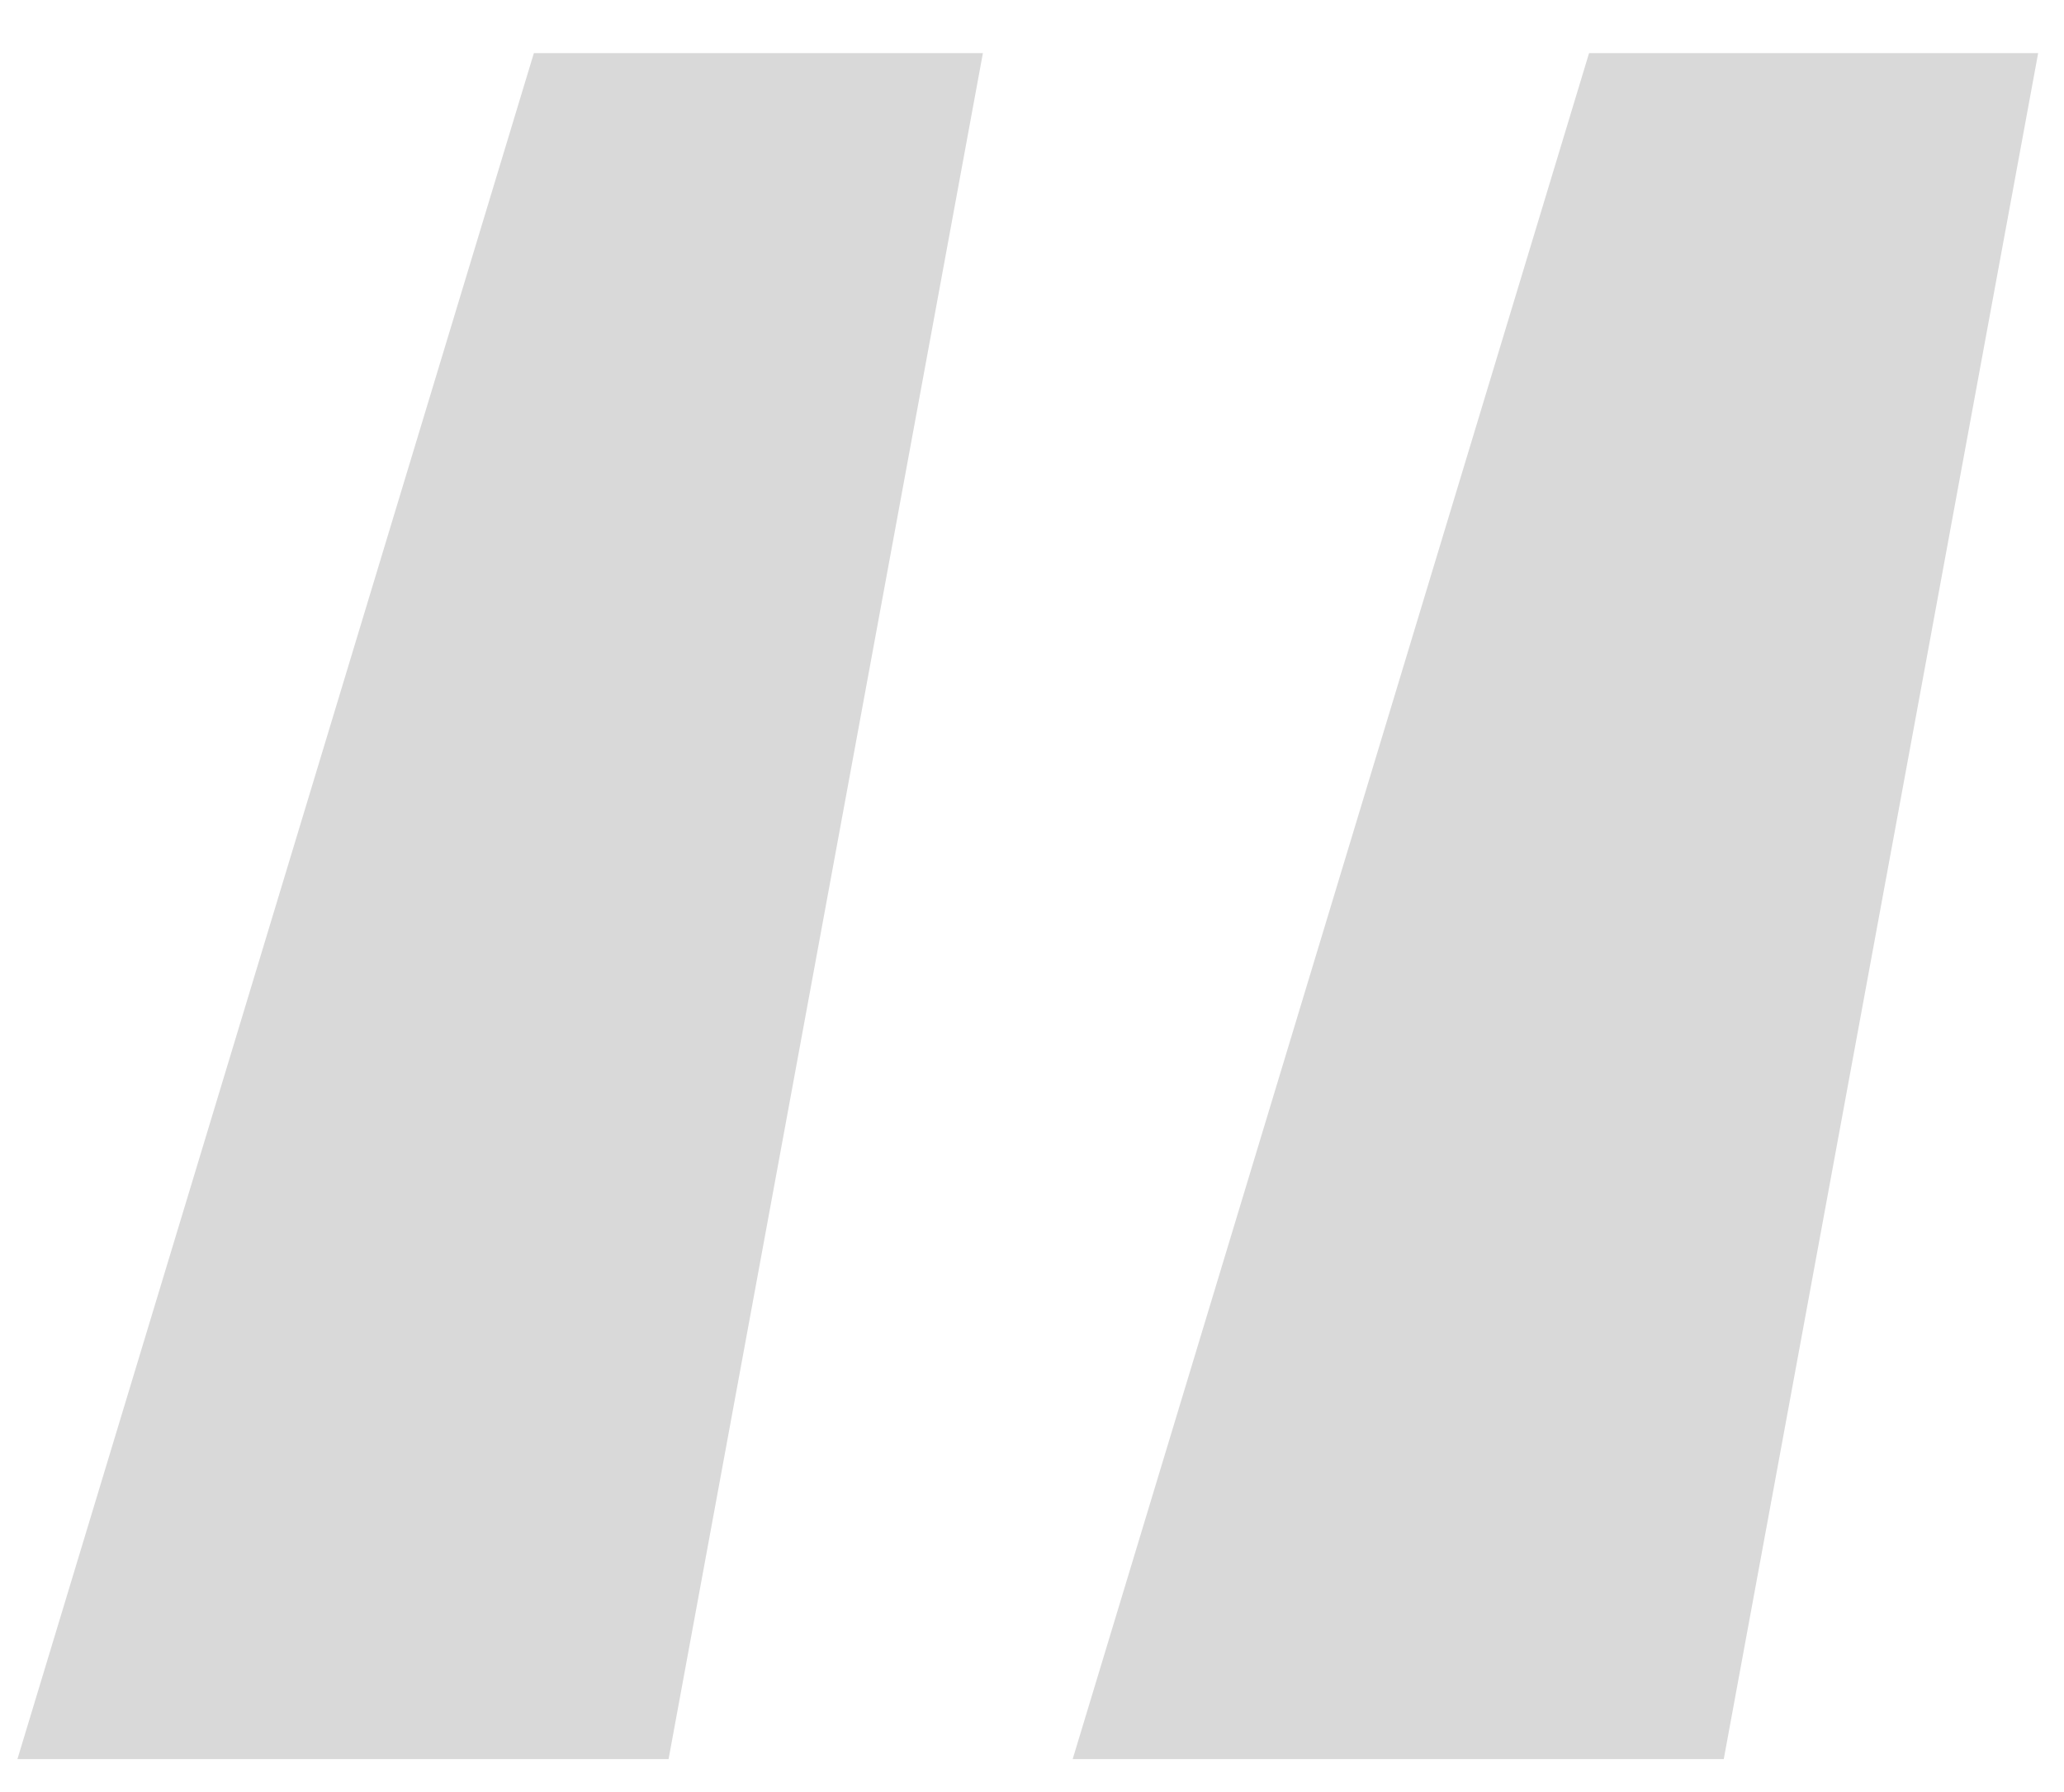
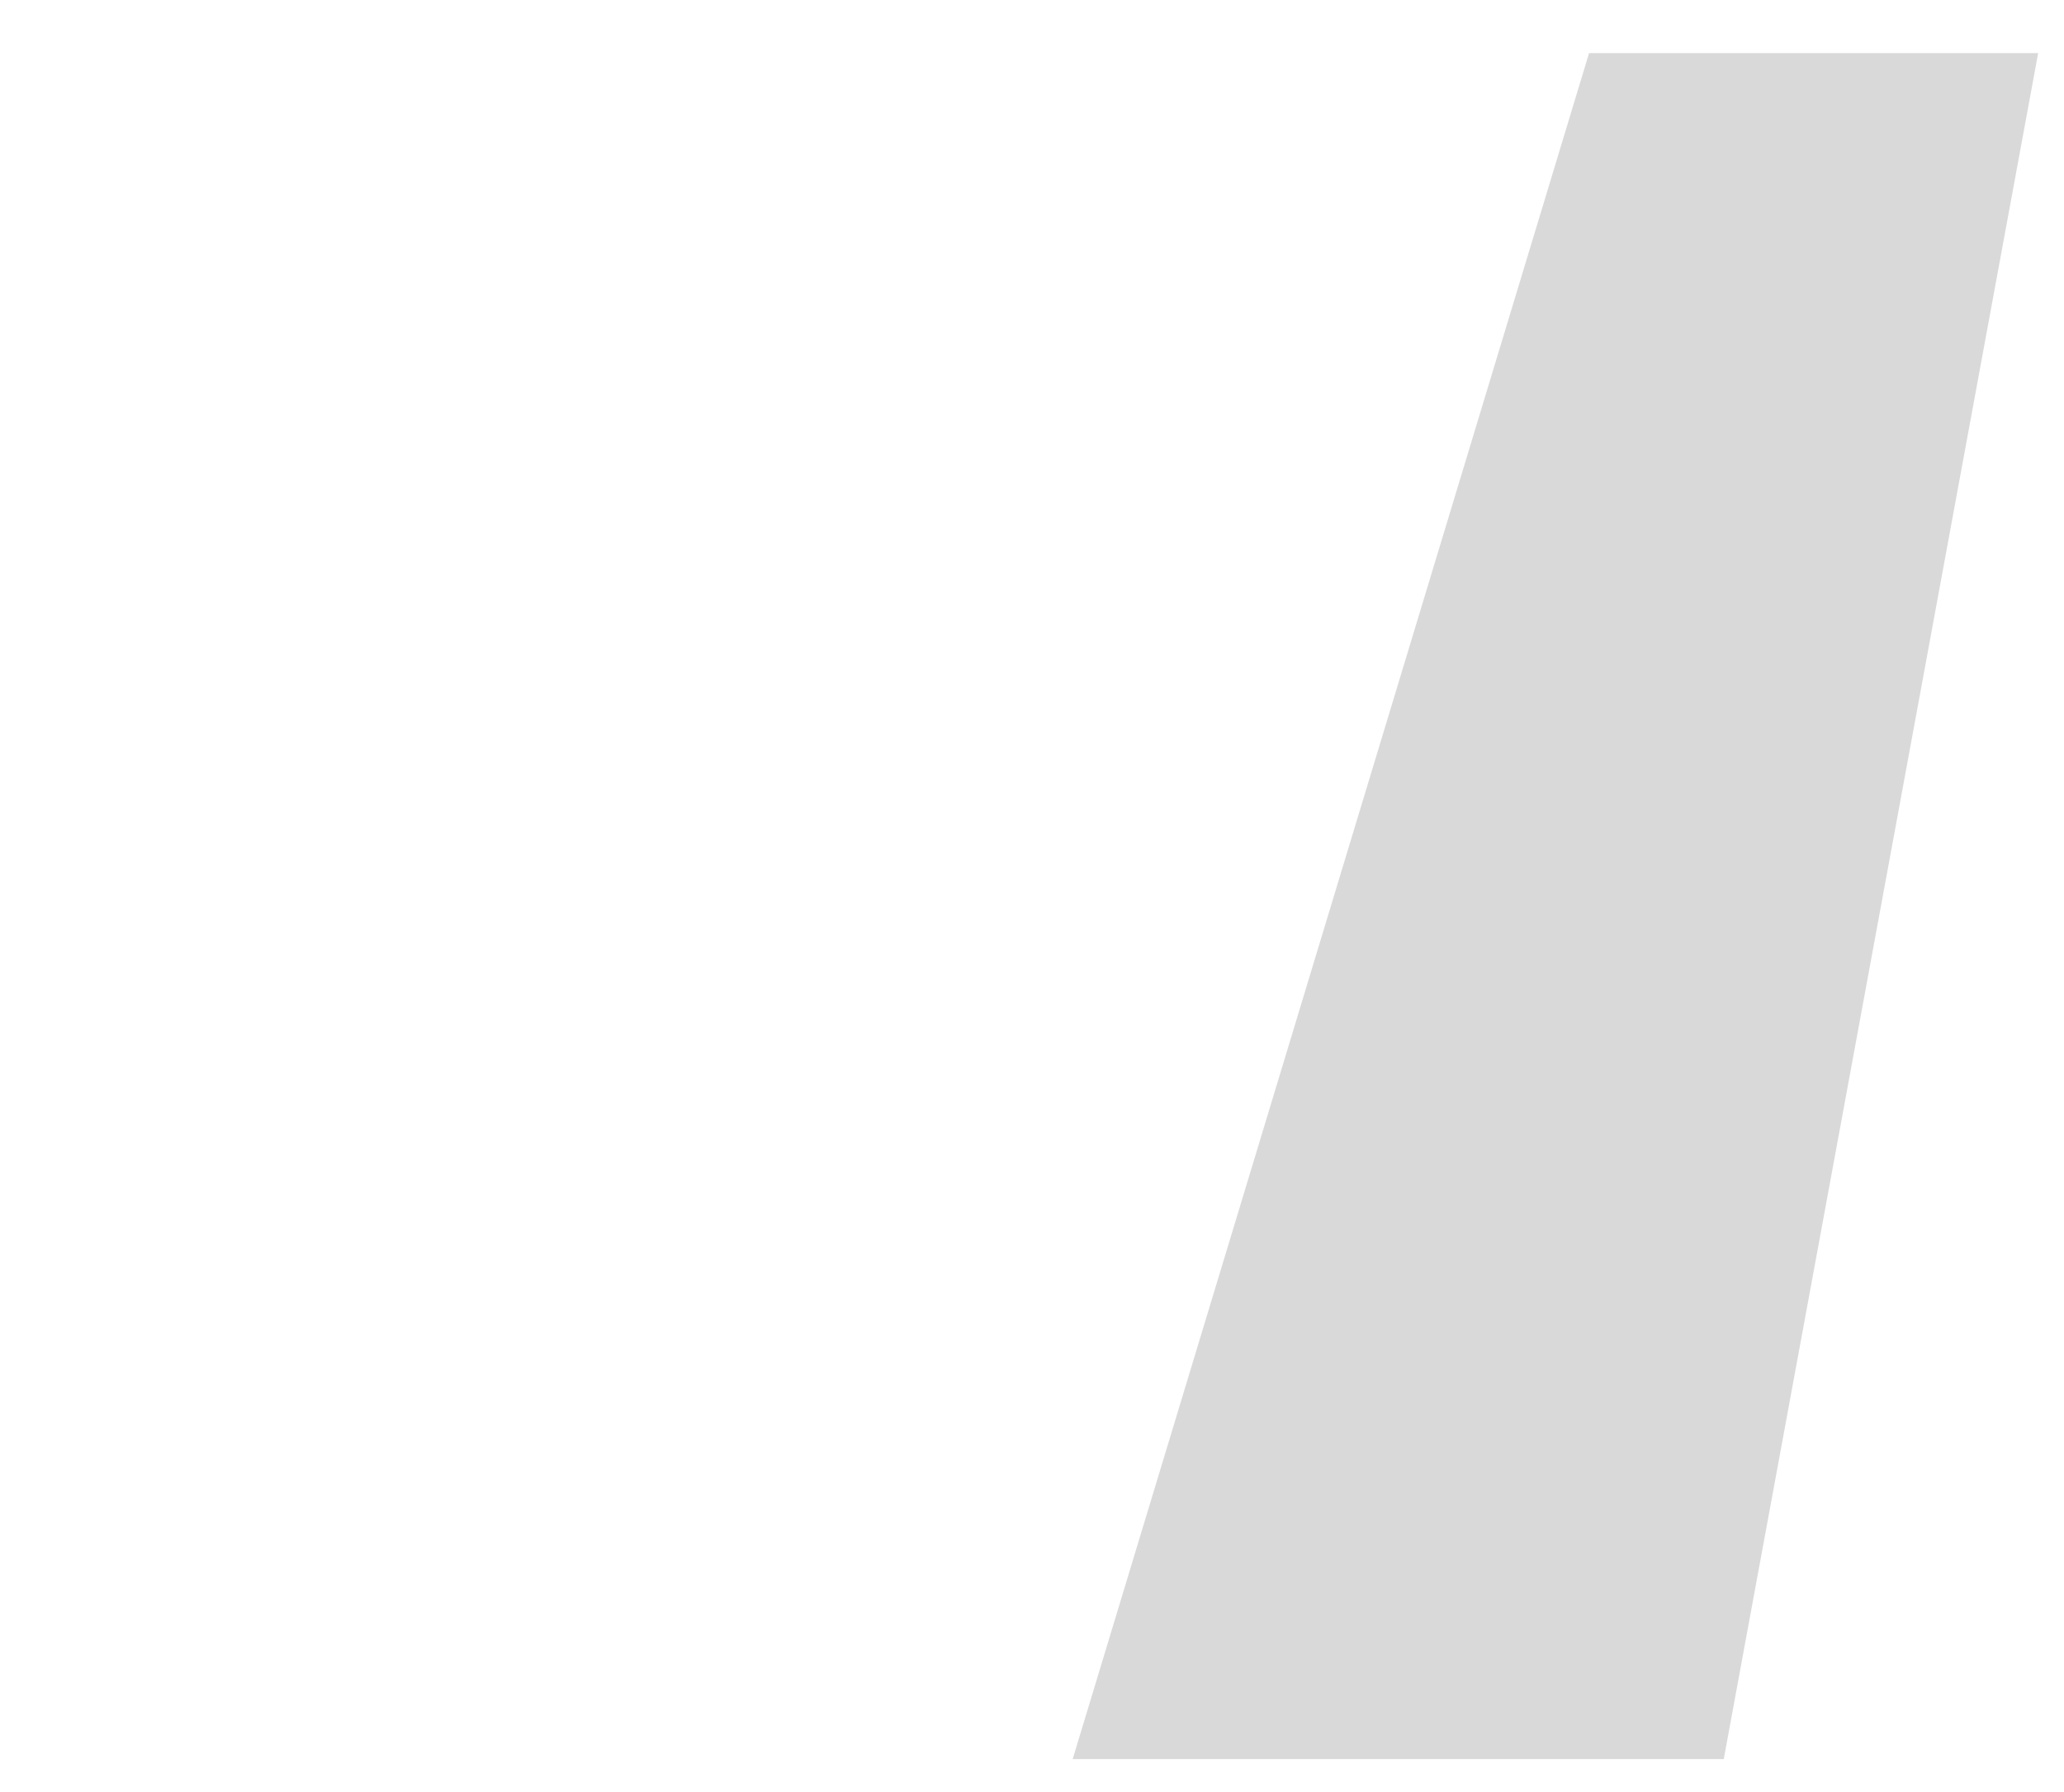
<svg xmlns="http://www.w3.org/2000/svg" width="38" height="33" viewBox="0 0 38 33" fill="none">
-   <path d="M9.829 0.978H18.096L12.309 32.393H0.321L9.829 0.978Z" fill="#D9D9D9" />
  <path d="M29.256 0.978H37.524L31.736 32.393H19.749L29.256 0.978Z" fill="#D9D9D9" />
</svg>